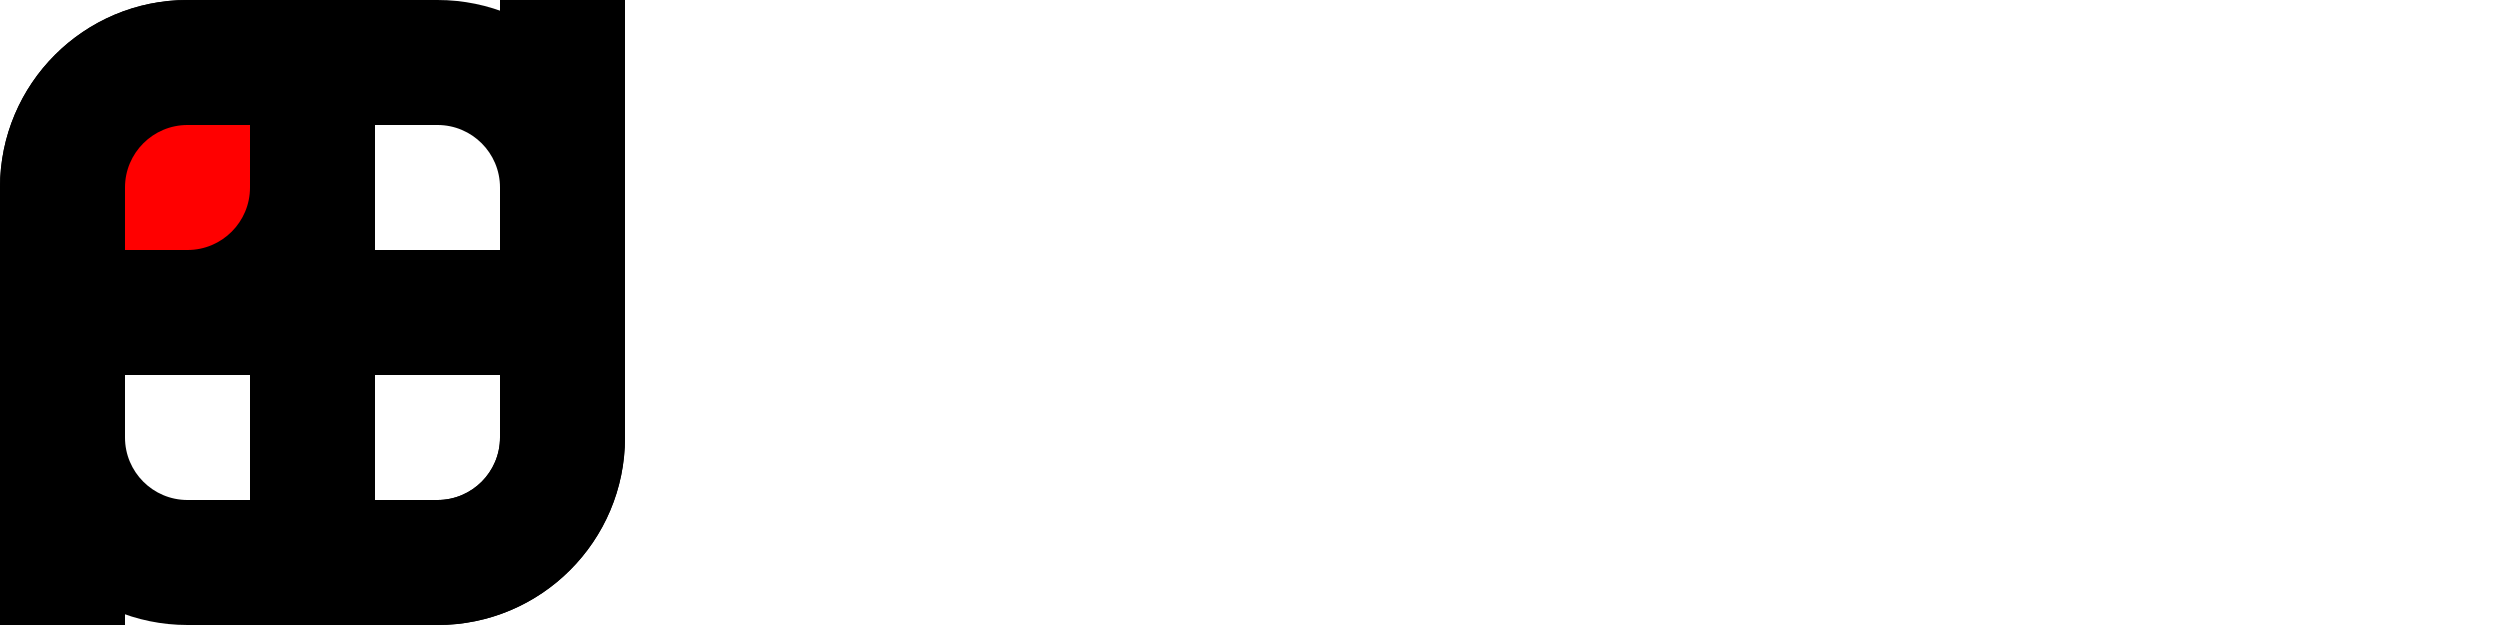
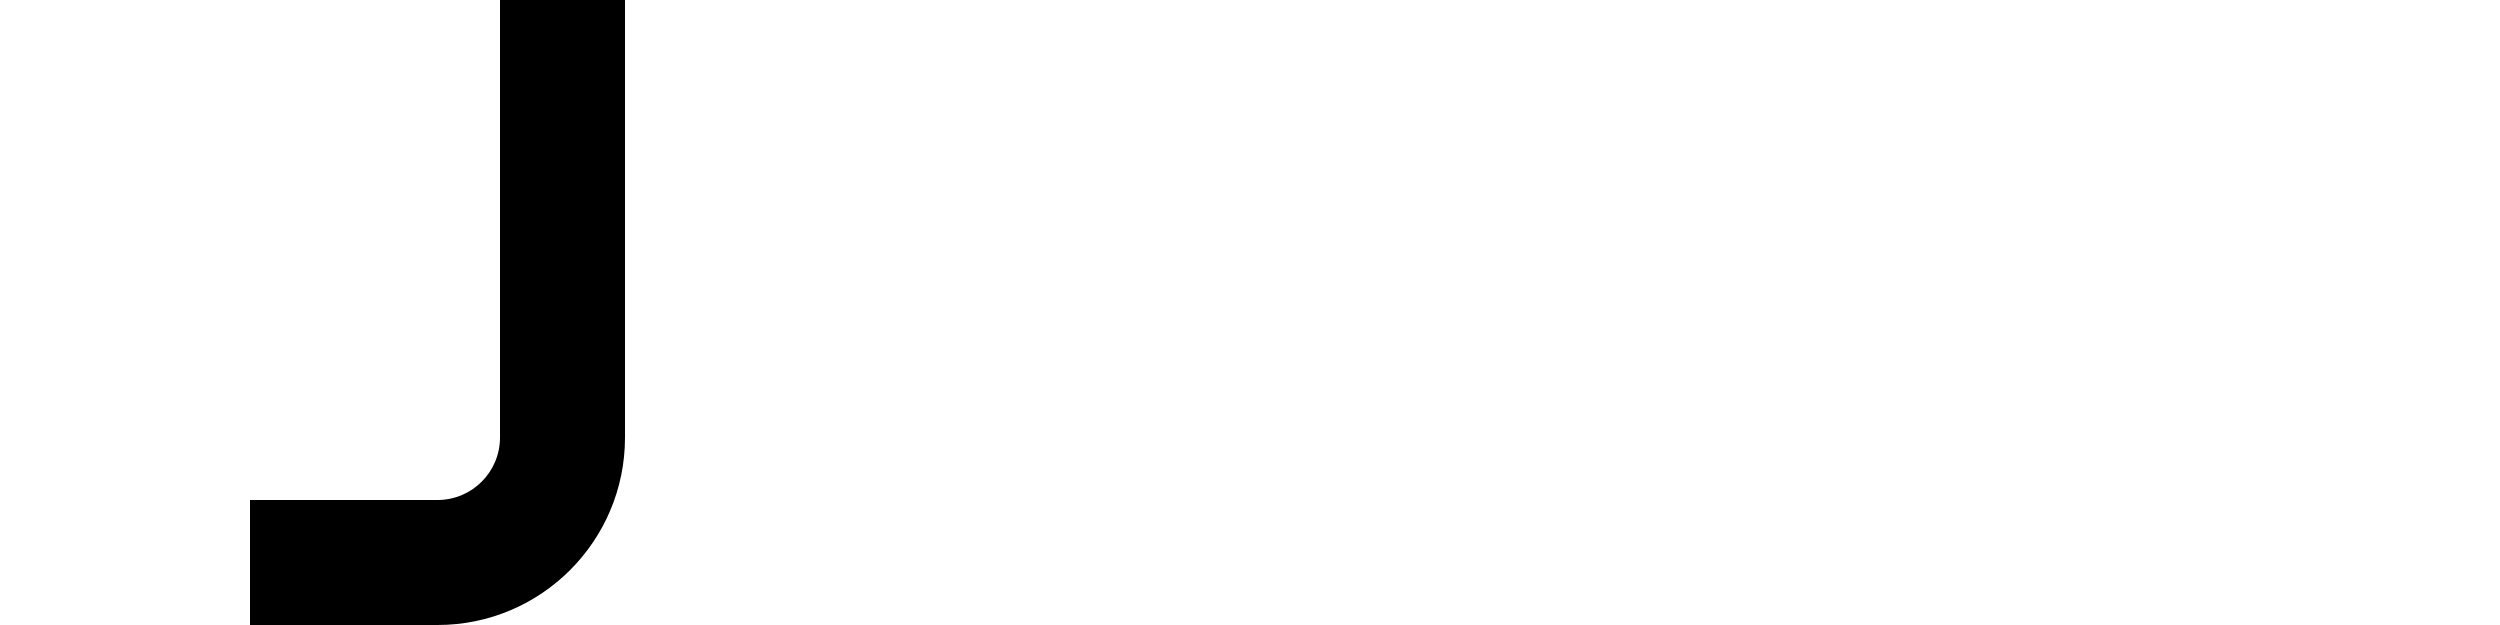
<svg xmlns="http://www.w3.org/2000/svg" id="eBdEInGRQbH1" viewBox="0 0 400 100" shape-rendering="geometricPrecision" text-rendering="geometricPrecision" width="400" height="100">
  <style>
#eBdEInGRQbH2_to {animation: eBdEInGRQbH2_to__to 4000ms linear 1 normal forwards}@keyframes eBdEInGRQbH2_to__to { 0% {transform: translate(30px,50px);animation-timing-function: cubic-bezier(0.645,0.045,0.355,1)} 25% {transform: translate(180px,50px);animation-timing-function: cubic-bezier(0.645,0.045,0.355,1)} 50% {transform: translate(30px,50px);animation-timing-function: cubic-bezier(0.645,0.045,0.355,1)} 75% {transform: translate(30px,50px)} 100% {transform: translate(30px,50px)}} #eBdEInGRQbH3_to {animation: eBdEInGRQbH3_to__to 4000ms linear 1 normal forwards}@keyframes eBdEInGRQbH3_to__to { 0% {transform: translate(30px,50px);animation-timing-function: cubic-bezier(0.645,0.045,0.355,1)} 25% {transform: translate(30px,50px);animation-timing-function: cubic-bezier(0.645,0.045,0.355,1)} 50% {transform: translate(180px,50px);animation-timing-function: cubic-bezier(0.645,0.045,0.355,1)} 75% {transform: translate(110px,50px)} 100% {transform: translate(110px,50px)}} #eBdEInGRQbH4_to {animation: eBdEInGRQbH4_to__to 4000ms linear 1 normal forwards}@keyframes eBdEInGRQbH4_to__to { 0% {transform: translate(70px,50px);animation-timing-function: cubic-bezier(0.645,0.045,0.355,1)} 25% {transform: translate(70px,50px);animation-timing-function: cubic-bezier(0.645,0.045,0.355,1)} 50% {transform: translate(220px,50px);animation-timing-function: cubic-bezier(0.645,0.045,0.355,1)} 75% {transform: translate(290px,50px)} 100% {transform: translate(290px,50px)}} #eBdEInGRQbH5_to {animation: eBdEInGRQbH5_to__to 4000ms linear 1 normal forwards}@keyframes eBdEInGRQbH5_to__to { 0% {transform: translate(70px,50px);animation-timing-function: cubic-bezier(0.645,0.045,0.355,1)} 25% {transform: translate(220px,50px);animation-timing-function: cubic-bezier(0.645,0.045,0.355,1)} 50% {transform: translate(370px,50px);animation-timing-function: cubic-bezier(0.645,0.045,0.355,1)} 75% {transform: translate(370px,50px)} 100% {transform: translate(370px,50px)}} #eBdEInGRQbH6_to {animation: eBdEInGRQbH6_to__to 4000ms linear 1 normal forwards}@keyframes eBdEInGRQbH6_to__to { 0% {transform: translate(50px,50px);animation-timing-function: cubic-bezier(0.645,0.045,0.355,1)} 25% {transform: translate(200px,50px)} 100% {transform: translate(200px,50px)}} #eBdEInGRQbH6_tr {animation: eBdEInGRQbH6_tr__tr 4000ms linear 1 normal forwards}@keyframes eBdEInGRQbH6_tr__tr { 0% {transform: rotate(0deg)} 25% {transform: rotate(0deg);animation-timing-function: cubic-bezier(0.645,0.045,0.355,1)} 50% {transform: rotate(180deg);animation-timing-function: cubic-bezier(0.645,0.045,0.355,1)} 75% {transform: rotate(135deg)} 100% {transform: rotate(135deg)}} #eBdEInGRQbH7_to {animation: eBdEInGRQbH7_to__to 4000ms linear 1 normal forwards}@keyframes eBdEInGRQbH7_to__to { 0% {transform: translate(50px,50px);animation-timing-function: cubic-bezier(0.645,0.045,0.355,1)} 25% {transform: translate(200px,50px);animation-timing-function: cubic-bezier(0.645,0.045,0.355,1)} 50% {transform: translate(200px,50px);animation-timing-function: cubic-bezier(0.645,0.045,0.355,1)} 75% {transform: translate(350px,50px);animation-timing-function: cubic-bezier(0.645,0.045,0.355,1)} 100% {transform: translate(330px,30px)}} #eBdEInGRQbH7_tr {animation: eBdEInGRQbH7_tr__tr 4000ms linear 1 normal forwards}@keyframes eBdEInGRQbH7_tr__tr { 0% {transform: rotate(0deg)} 25% {transform: rotate(0deg);animation-timing-function: cubic-bezier(0.645,0.045,0.355,1)} 50% {transform: rotate(180deg)} 100% {transform: rotate(180deg)}}
</style>
  <g id="eBdEInGRQbH2_to" transform="translate(30,50)">
-     <path d="M0,50v-35C0,6.716,6.716,0,15,0h15v15c0,8.284-6.716,15-15,15h-5v20h-10Z" transform="scale(2,2) translate(-15,-25)" stroke-width="0" />
-   </g>
+     </g>
  <g id="eBdEInGRQbH3_to" transform="translate(30,50)">
-     <path d="M40,15C40,6.716,46.716,0,55,0h15v10h-15c-2.761,0-5,2.239-5,5v5h20v10h-20v5c0,2.761,2.239,5,5,5h15v10h-15c-8.284,0-15-6.716-15-15v-20Z" transform="scale(2,2) translate(-55,-25)" stroke-width="0" />
-   </g>
+     </g>
  <g id="eBdEInGRQbH4_to" transform="translate(70,50)">
-     <path d="M160,35c0,8.284-6.716,15-15,15h-15v-10h15c2.761,0,5-2.239,5-5v-5h-20v-10h20v-5c0-2.761-2.239-5-5-5h-15v-10h15c8.284,0,15,6.716,15,15v20Z" transform="scale(2,2) translate(-145,-25)" stroke-width="0" />
-   </g>
+     </g>
  <g id="eBdEInGRQbH5_to" transform="translate(70,50)">
    <path d="M50,50h-10v-35C40,6.716,46.716,0,55,0h15v10h-15c-2.761,0-5,2.239-5,5" transform="scale(-2,-2) translate(-55,-25)" stroke-width="0" />
  </g>
  <g id="eBdEInGRQbH6_to" transform="translate(50,50)">
    <g id="eBdEInGRQbH6_tr" transform="rotate(0)">
-       <path d="M95,50v-20h-20v-10h20v-20h10v20h20v10h-20v20h-10Z" transform="scale(2,2) translate(-100,-25)" stroke-width="0" />
-     </g>
+       </g>
  </g>
  <g id="eBdEInGRQbH7_to" transform="translate(50,50)">
    <g id="eBdEInGRQbH7_tr" transform="rotate(0)">
-       <path d="M180,20v5c0,2.761-2.239,5-5,5h-5v-5c0-2.761,2.239-5,5-5h5Z" transform="scale(2,2) translate(-185,-35)" fill="#f00" stroke-width="0" />
-     </g>
+       </g>
  </g>
</svg>